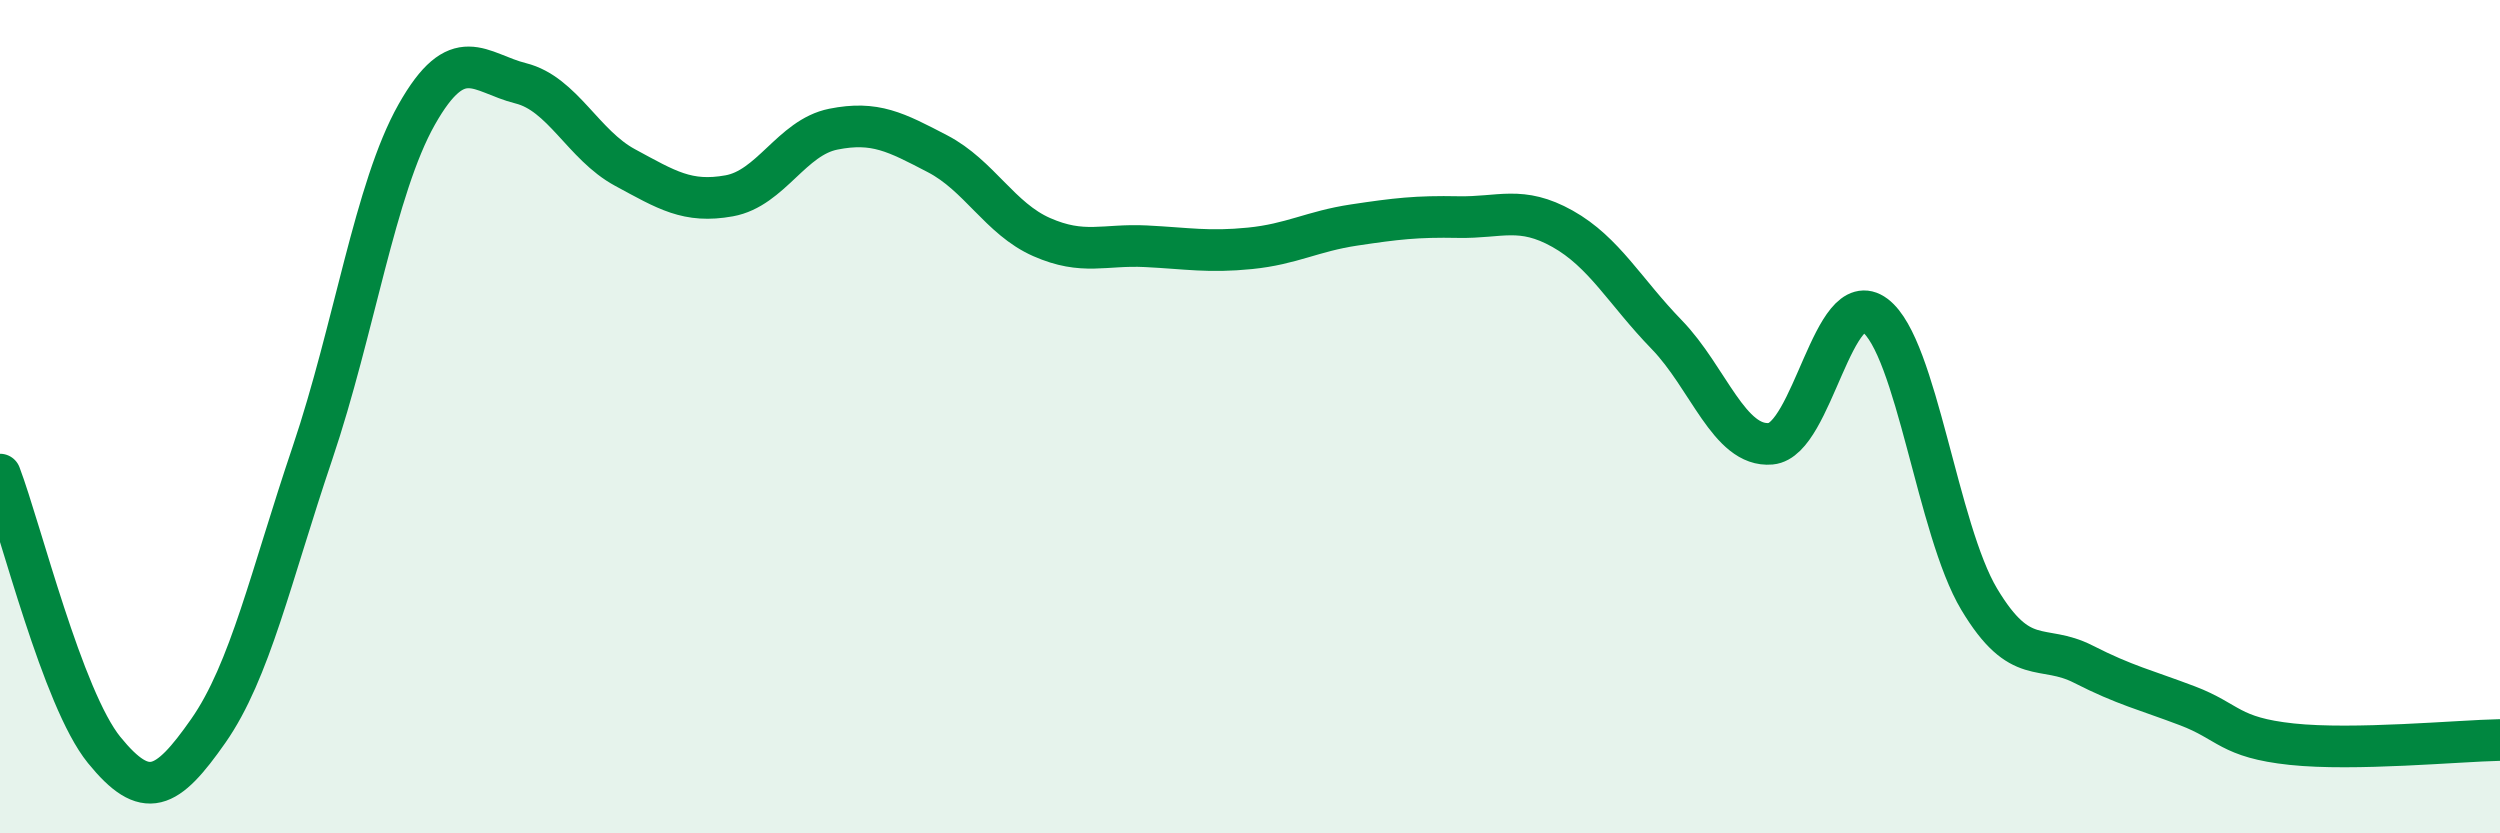
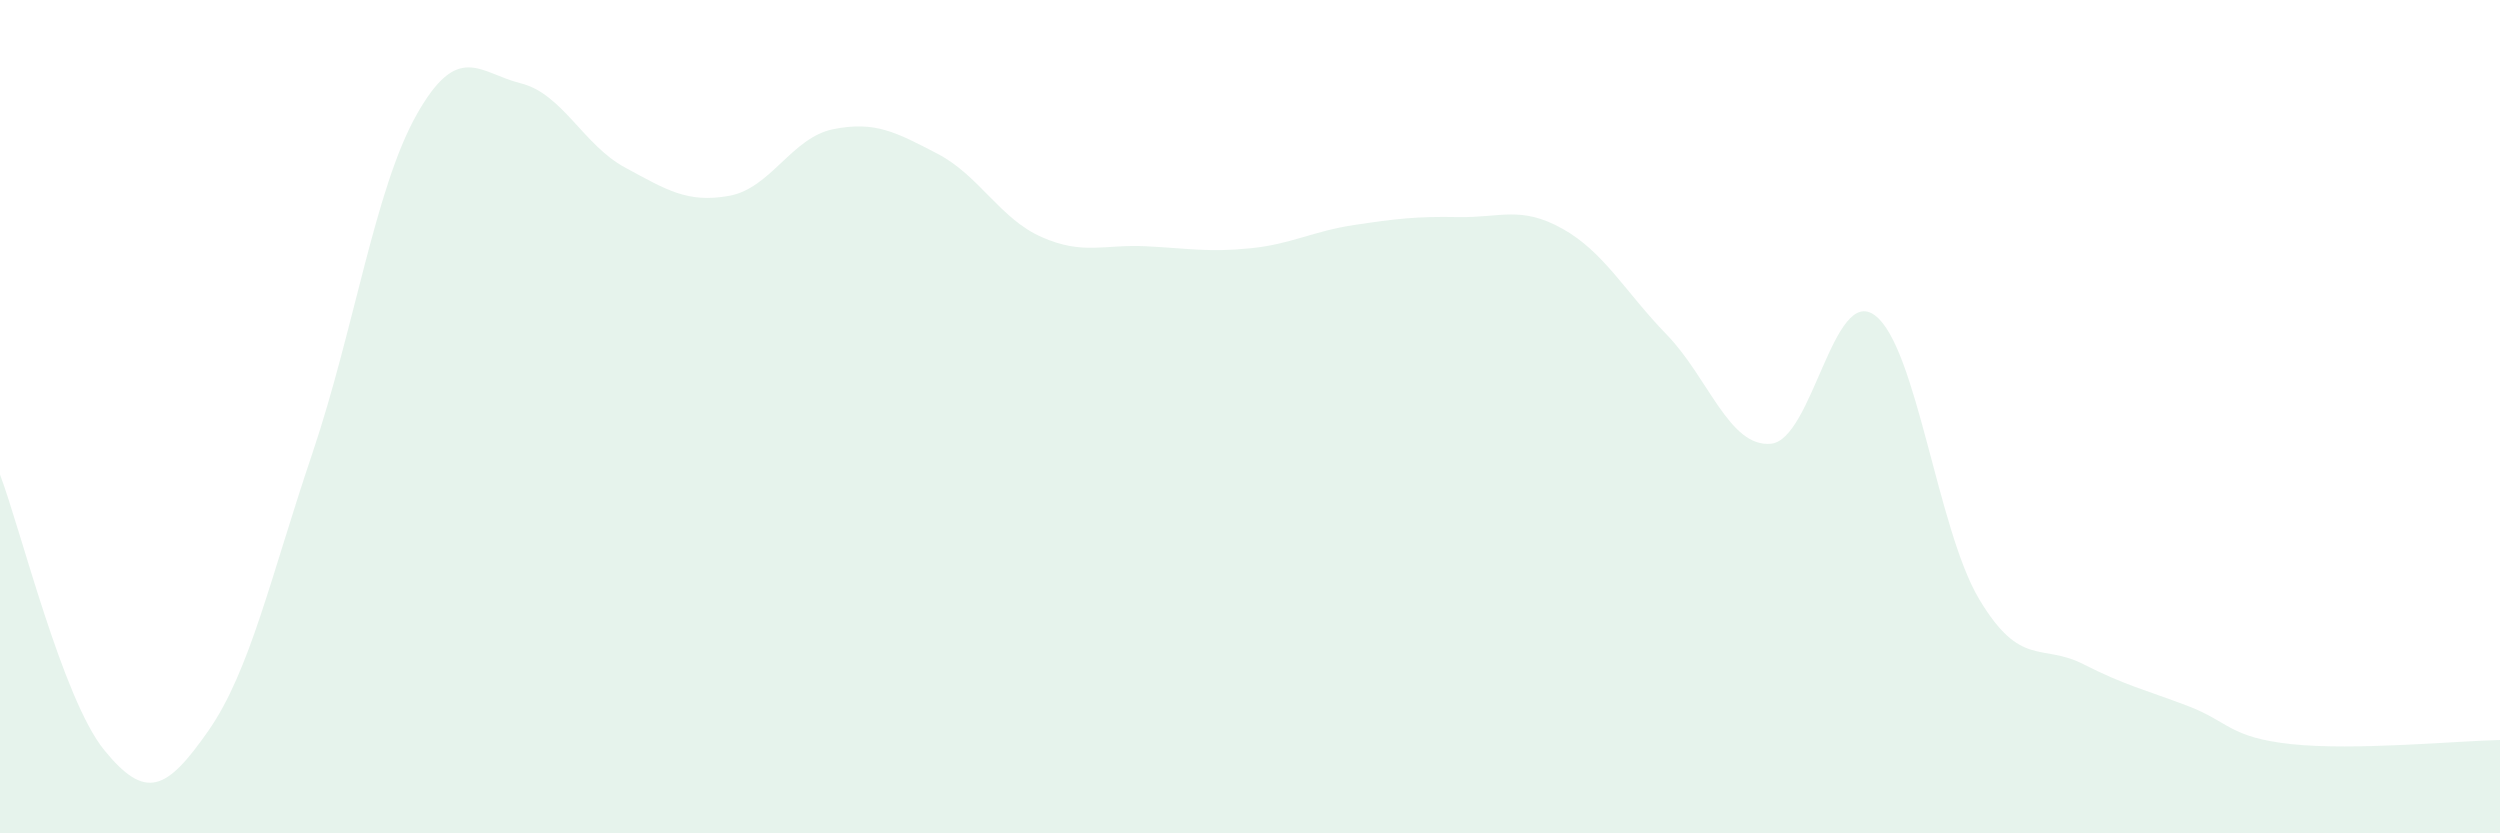
<svg xmlns="http://www.w3.org/2000/svg" width="60" height="20" viewBox="0 0 60 20">
  <path d="M 0,11.39 C 0.5,12.71 1.5,16.77 2.5,18 C 3.5,19.23 4,18.97 5,17.54 C 6,16.11 6.5,13.83 7.5,10.87 C 8.5,7.91 9,4.52 10,2.75 C 11,0.98 11.5,1.75 12.5,2 C 13.5,2.25 14,3.48 15,4.02 C 16,4.56 16.5,4.88 17.5,4.7 C 18.5,4.52 19,3.3 20,3.1 C 21,2.9 21.5,3.17 22.5,3.69 C 23.5,4.21 24,5.25 25,5.69 C 26,6.13 26.5,5.86 27.5,5.91 C 28.5,5.96 29,6.06 30,5.96 C 31,5.86 31.5,5.55 32.5,5.4 C 33.5,5.25 34,5.19 35,5.21 C 36,5.23 36.5,4.93 37.5,5.49 C 38.5,6.05 39,7 40,8.03 C 41,9.06 41.5,10.74 42.5,10.65 C 43.5,10.56 44,6.82 45,7.57 C 46,8.32 46.5,12.71 47.5,14.38 C 48.5,16.05 49,15.43 50,15.94 C 51,16.45 51.5,16.56 52.5,16.94 C 53.5,17.32 53.5,17.7 55,17.86 C 56.5,18.02 59,17.78 60,17.76L60 20L0 20Z" fill="#008740" opacity="0.1" stroke-linecap="round" stroke-linejoin="round" />
-   <path d="M 0,11.39 C 0.5,12.71 1.5,16.77 2.5,18 C 3.5,19.23 4,18.97 5,17.54 C 6,16.11 6.5,13.83 7.5,10.87 C 8.5,7.91 9,4.52 10,2.75 C 11,0.98 11.5,1.75 12.5,2 C 13.5,2.25 14,3.48 15,4.02 C 16,4.56 16.5,4.88 17.5,4.7 C 18.5,4.52 19,3.3 20,3.1 C 21,2.9 21.5,3.17 22.5,3.69 C 23.5,4.21 24,5.25 25,5.69 C 26,6.13 26.5,5.86 27.5,5.91 C 28.5,5.96 29,6.06 30,5.96 C 31,5.86 31.5,5.55 32.5,5.4 C 33.5,5.25 34,5.19 35,5.21 C 36,5.23 36.5,4.93 37.5,5.49 C 38.5,6.05 39,7 40,8.03 C 41,9.06 41.5,10.74 42.5,10.65 C 43.5,10.56 44,6.82 45,7.57 C 46,8.32 46.5,12.71 47.5,14.38 C 48.5,16.05 49,15.43 50,15.94 C 51,16.45 51.5,16.56 52.5,16.94 C 53.5,17.32 53.5,17.7 55,17.86 C 56.5,18.02 59,17.78 60,17.76" stroke="#008740" stroke-width="1" fill="none" stroke-linecap="round" stroke-linejoin="round" />
</svg>